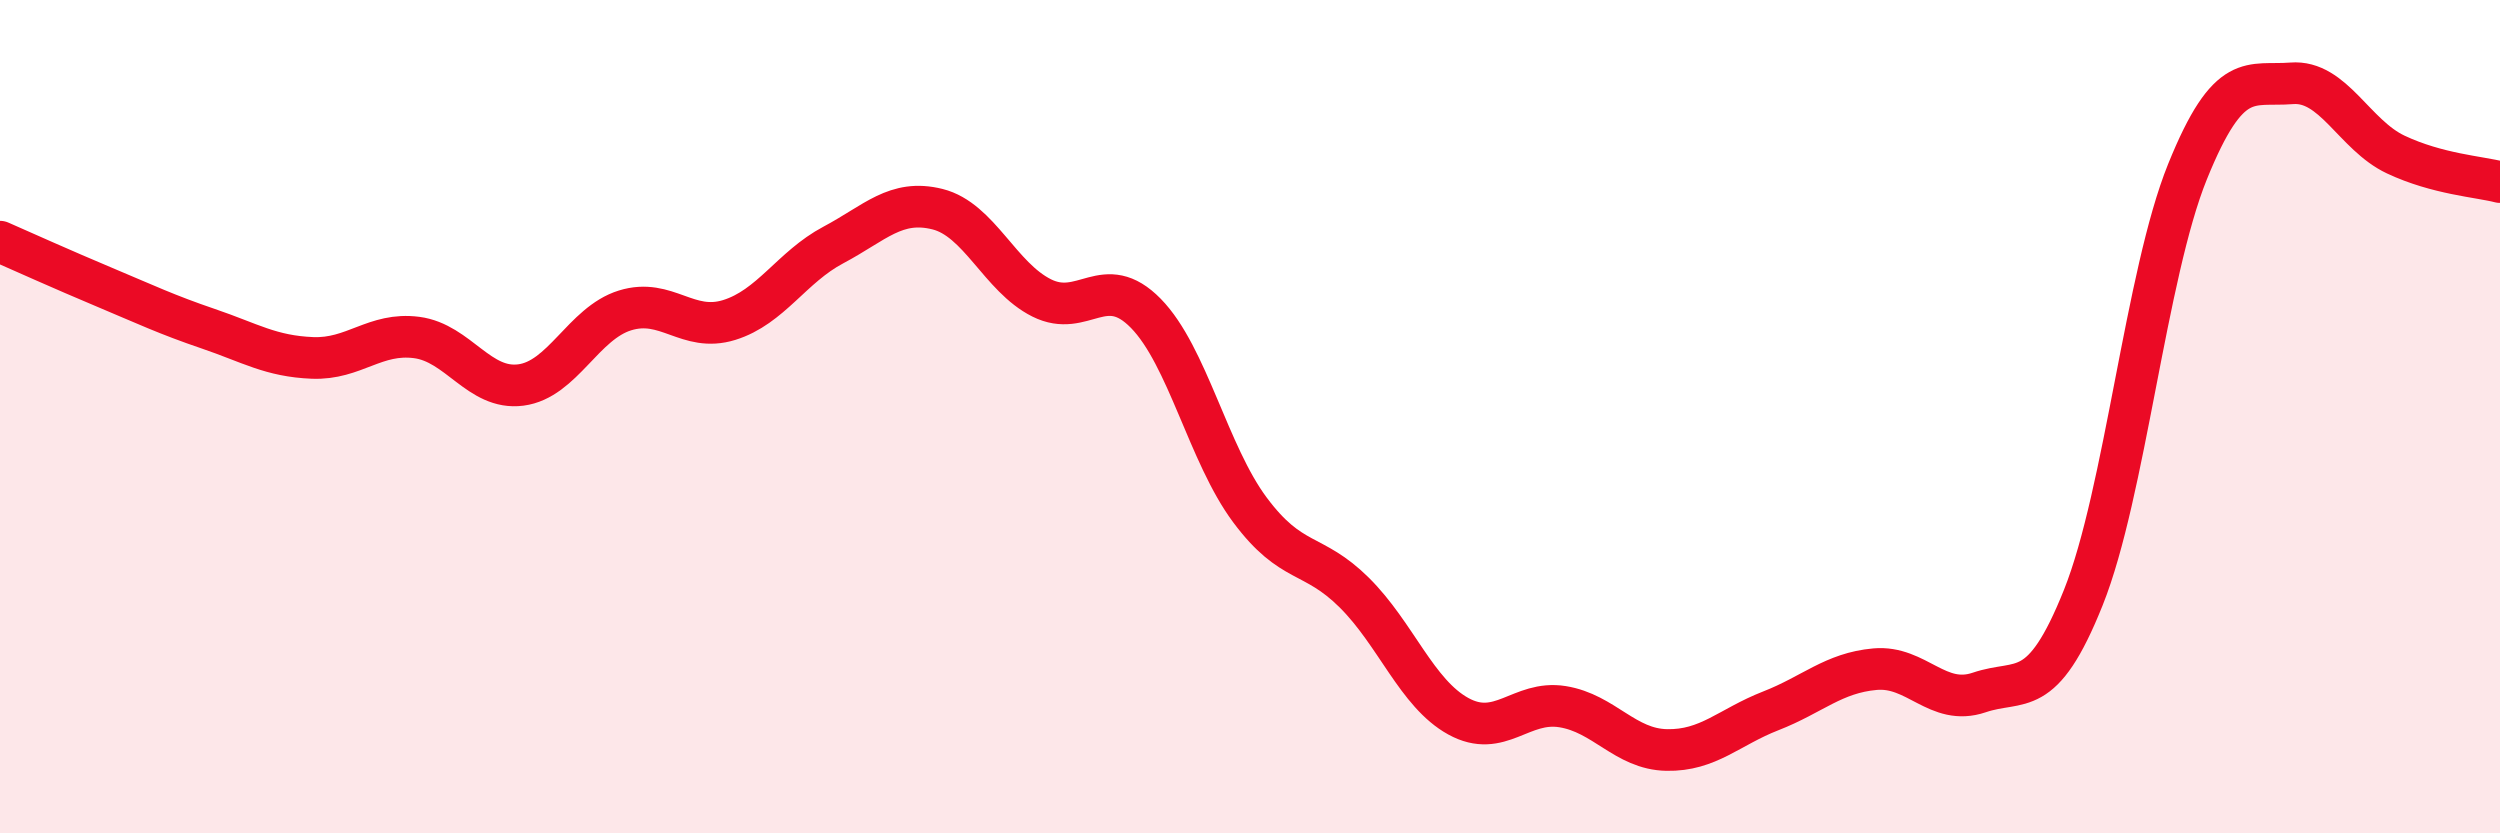
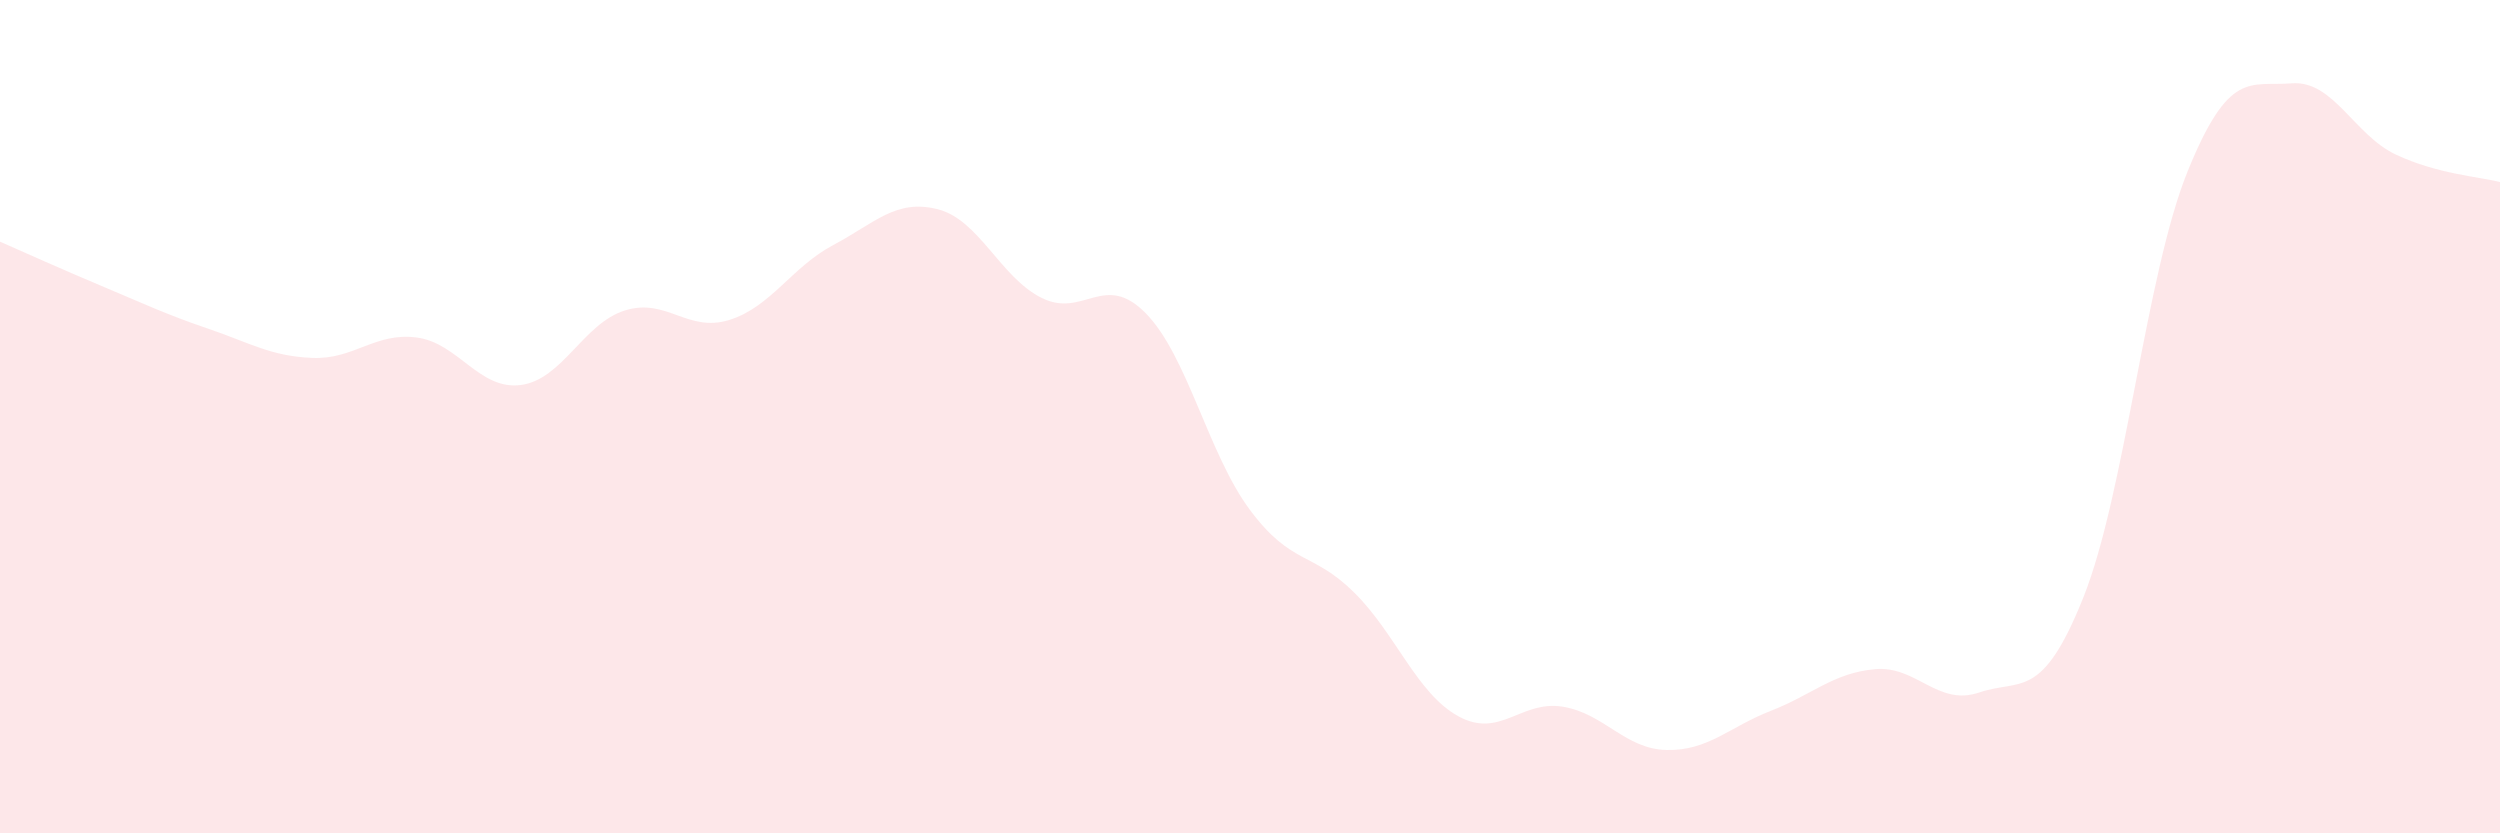
<svg xmlns="http://www.w3.org/2000/svg" width="60" height="20" viewBox="0 0 60 20">
  <path d="M 0,5.8 C 0.5,6.02 1.5,6.47 2.5,6.89 C 3.5,7.31 4,7.55 5,7.89 C 6,8.23 6.5,8.55 7.5,8.59 C 8.5,8.63 9,7.97 10,8.1 C 11,8.23 11.5,9.37 12.5,9.24 C 13.5,9.11 14,7.76 15,7.45 C 16,7.14 16.5,7.99 17.5,7.68 C 18.5,7.37 19,6.41 20,5.88 C 21,5.35 21.5,4.77 22.5,5.02 C 23.5,5.27 24,6.65 25,7.15 C 26,7.65 26.5,6.5 27.5,7.52 C 28.5,8.54 29,10.9 30,12.24 C 31,13.58 31.5,13.23 32.5,14.22 C 33.5,15.21 34,16.64 35,17.19 C 36,17.74 36.5,16.8 37.5,16.96 C 38.5,17.12 39,17.98 40,18 C 41,18.02 41.5,17.45 42.5,17.06 C 43.5,16.67 44,16.15 45,16.06 C 46,15.97 46.5,16.96 47.5,16.62 C 48.5,16.28 49,16.84 50,14.34 C 51,11.84 51.5,6.59 52.5,4.12 C 53.5,1.65 54,2.08 55,2 C 56,1.92 56.5,3.24 57.5,3.71 C 58.5,4.18 59.5,4.24 60,4.37L60 20L0 20Z" fill="#EB0A25" opacity="0.1" stroke-linecap="round" stroke-linejoin="round" />
-   <path d="M 0,5.8 C 0.5,6.02 1.5,6.47 2.5,6.89 C 3.5,7.31 4,7.55 5,7.89 C 6,8.23 6.5,8.55 7.5,8.59 C 8.5,8.63 9,7.97 10,8.1 C 11,8.23 11.5,9.37 12.5,9.24 C 13.5,9.11 14,7.76 15,7.45 C 16,7.14 16.5,7.99 17.5,7.68 C 18.5,7.37 19,6.41 20,5.88 C 21,5.35 21.5,4.77 22.5,5.02 C 23.5,5.27 24,6.65 25,7.15 C 26,7.65 26.5,6.5 27.5,7.52 C 28.5,8.54 29,10.9 30,12.24 C 31,13.58 31.5,13.23 32.5,14.22 C 33.5,15.21 34,16.64 35,17.19 C 36,17.74 36.5,16.8 37.5,16.96 C 38.5,17.12 39,17.98 40,18 C 41,18.02 41.5,17.45 42.5,17.06 C 43.5,16.67 44,16.15 45,16.06 C 46,15.97 46.5,16.96 47.5,16.62 C 48.5,16.28 49,16.84 50,14.34 C 51,11.84 51.5,6.59 52.5,4.12 C 53.5,1.65 54,2.08 55,2 C 56,1.92 56.5,3.24 57.5,3.71 C 58.5,4.18 59.5,4.24 60,4.37" stroke="#EB0A25" stroke-width="1" fill="none" stroke-linecap="round" stroke-linejoin="round" />
</svg>